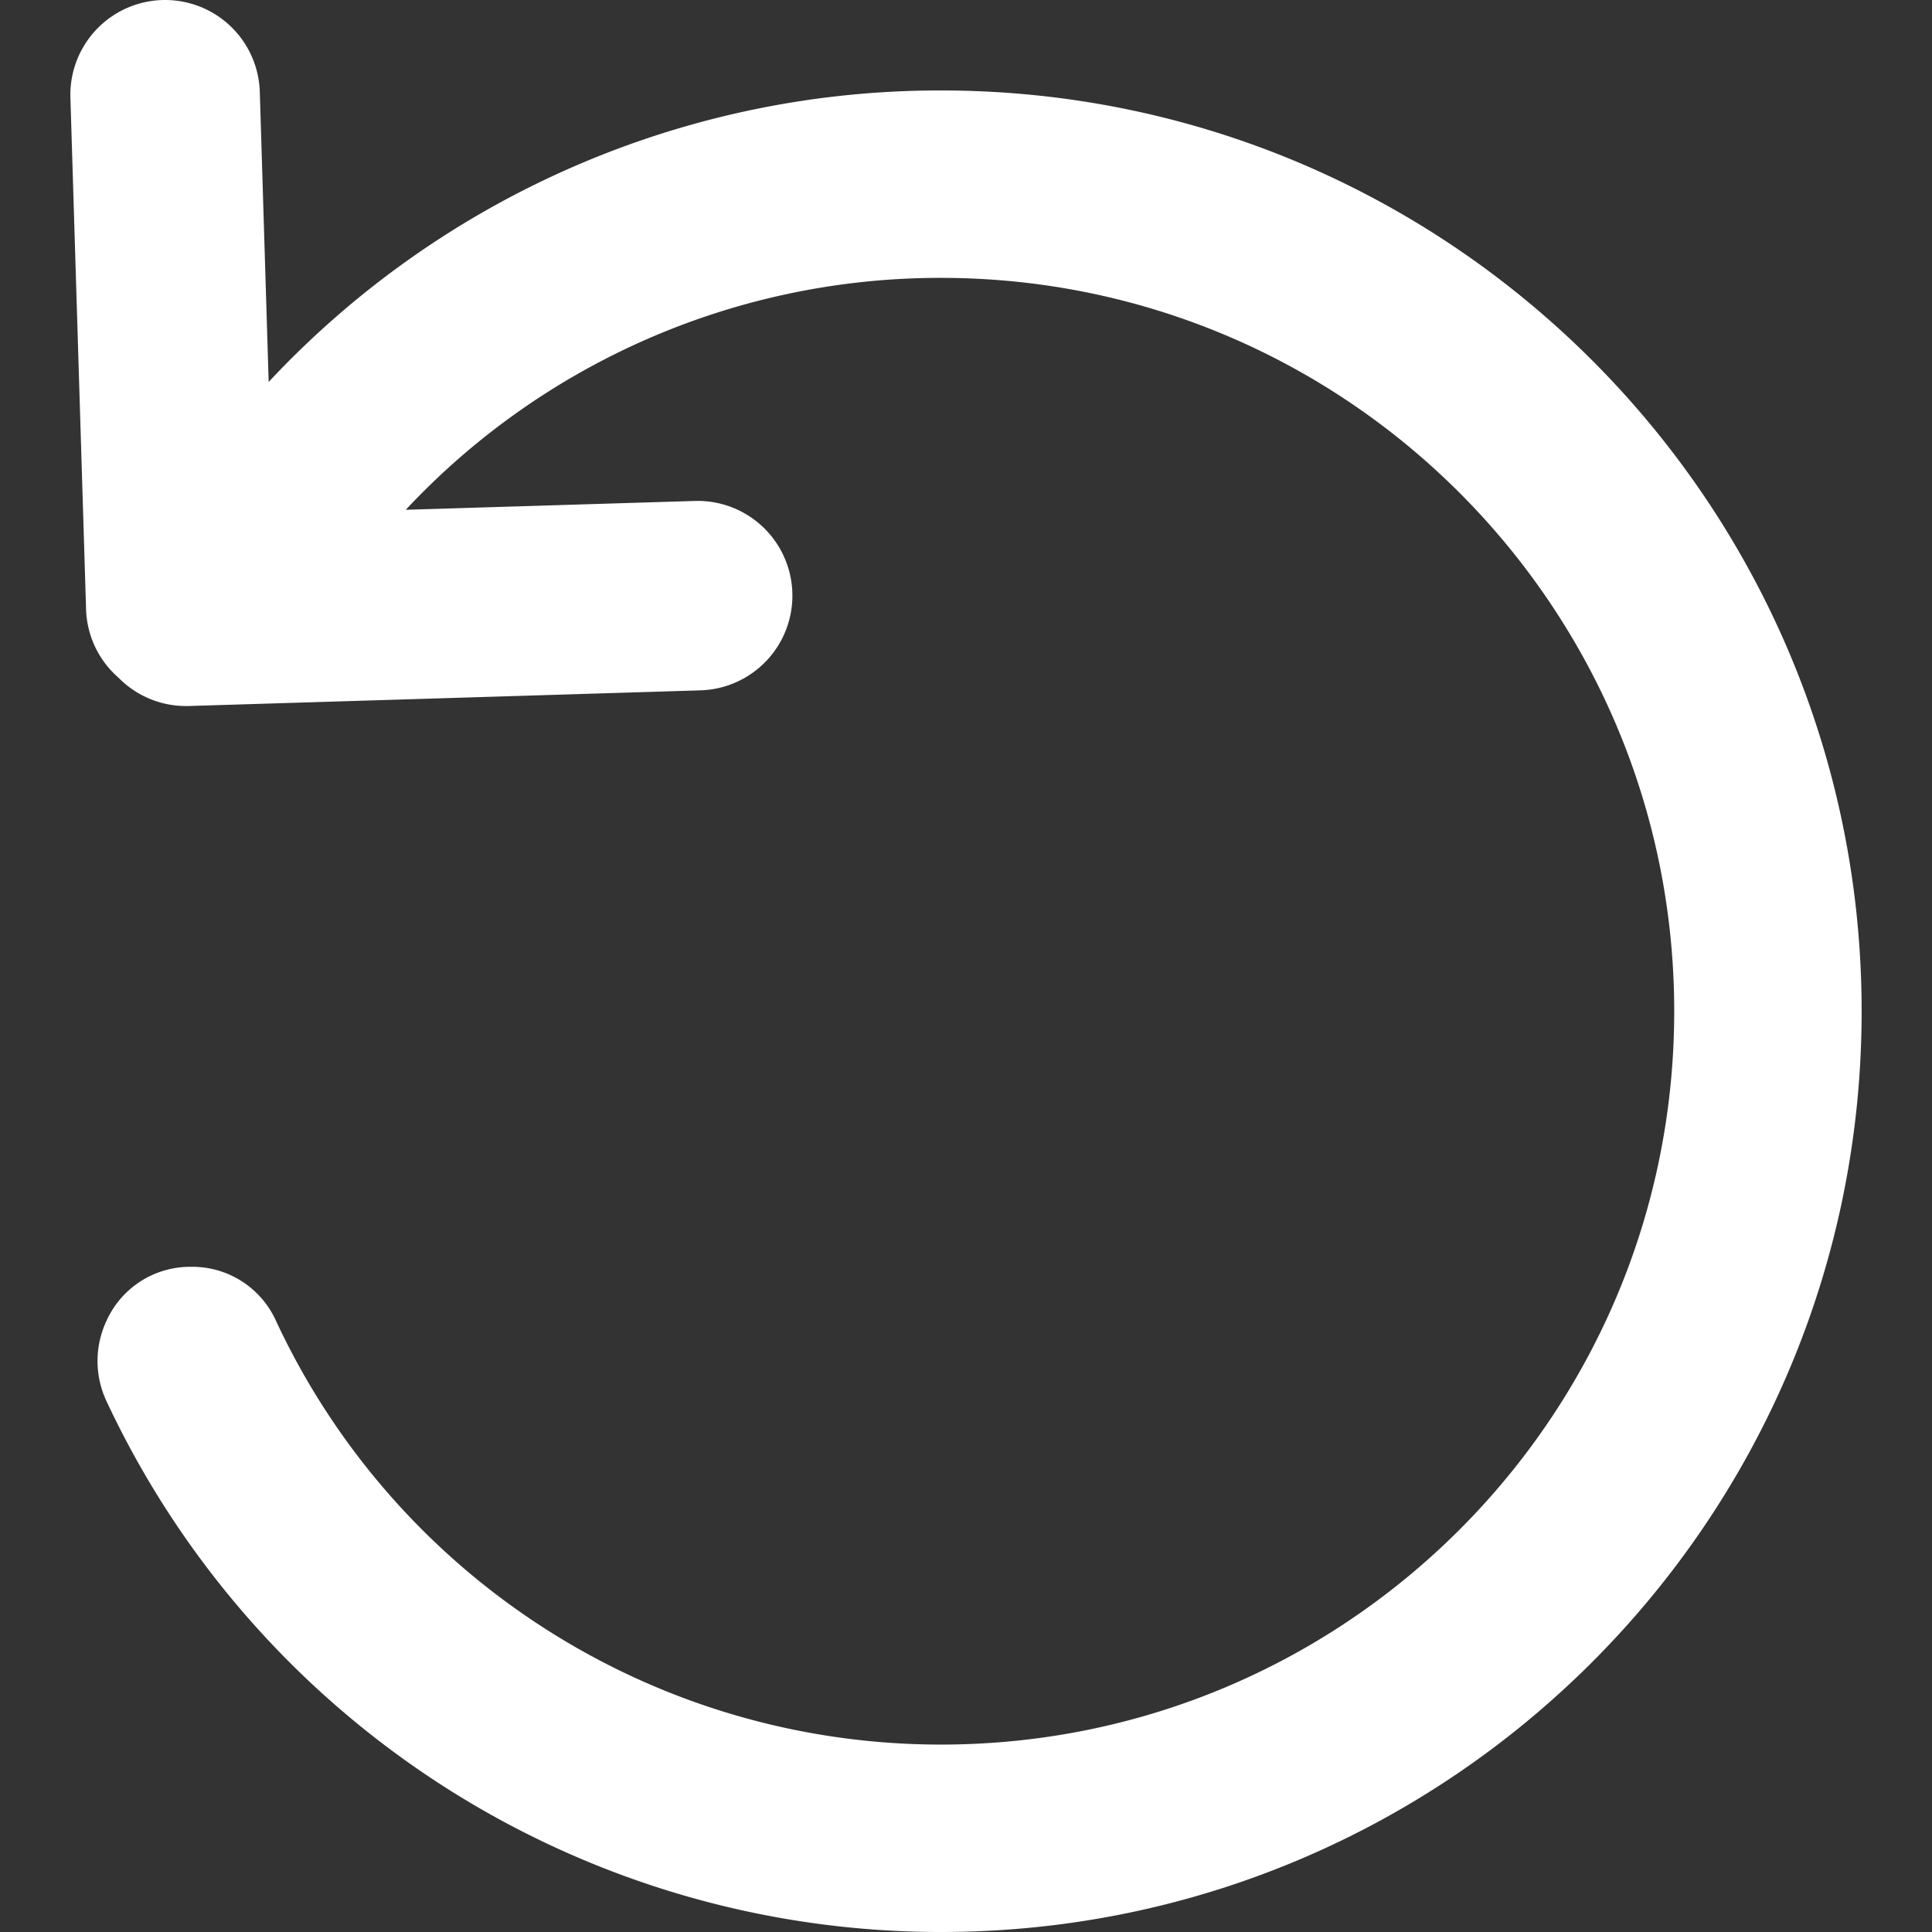
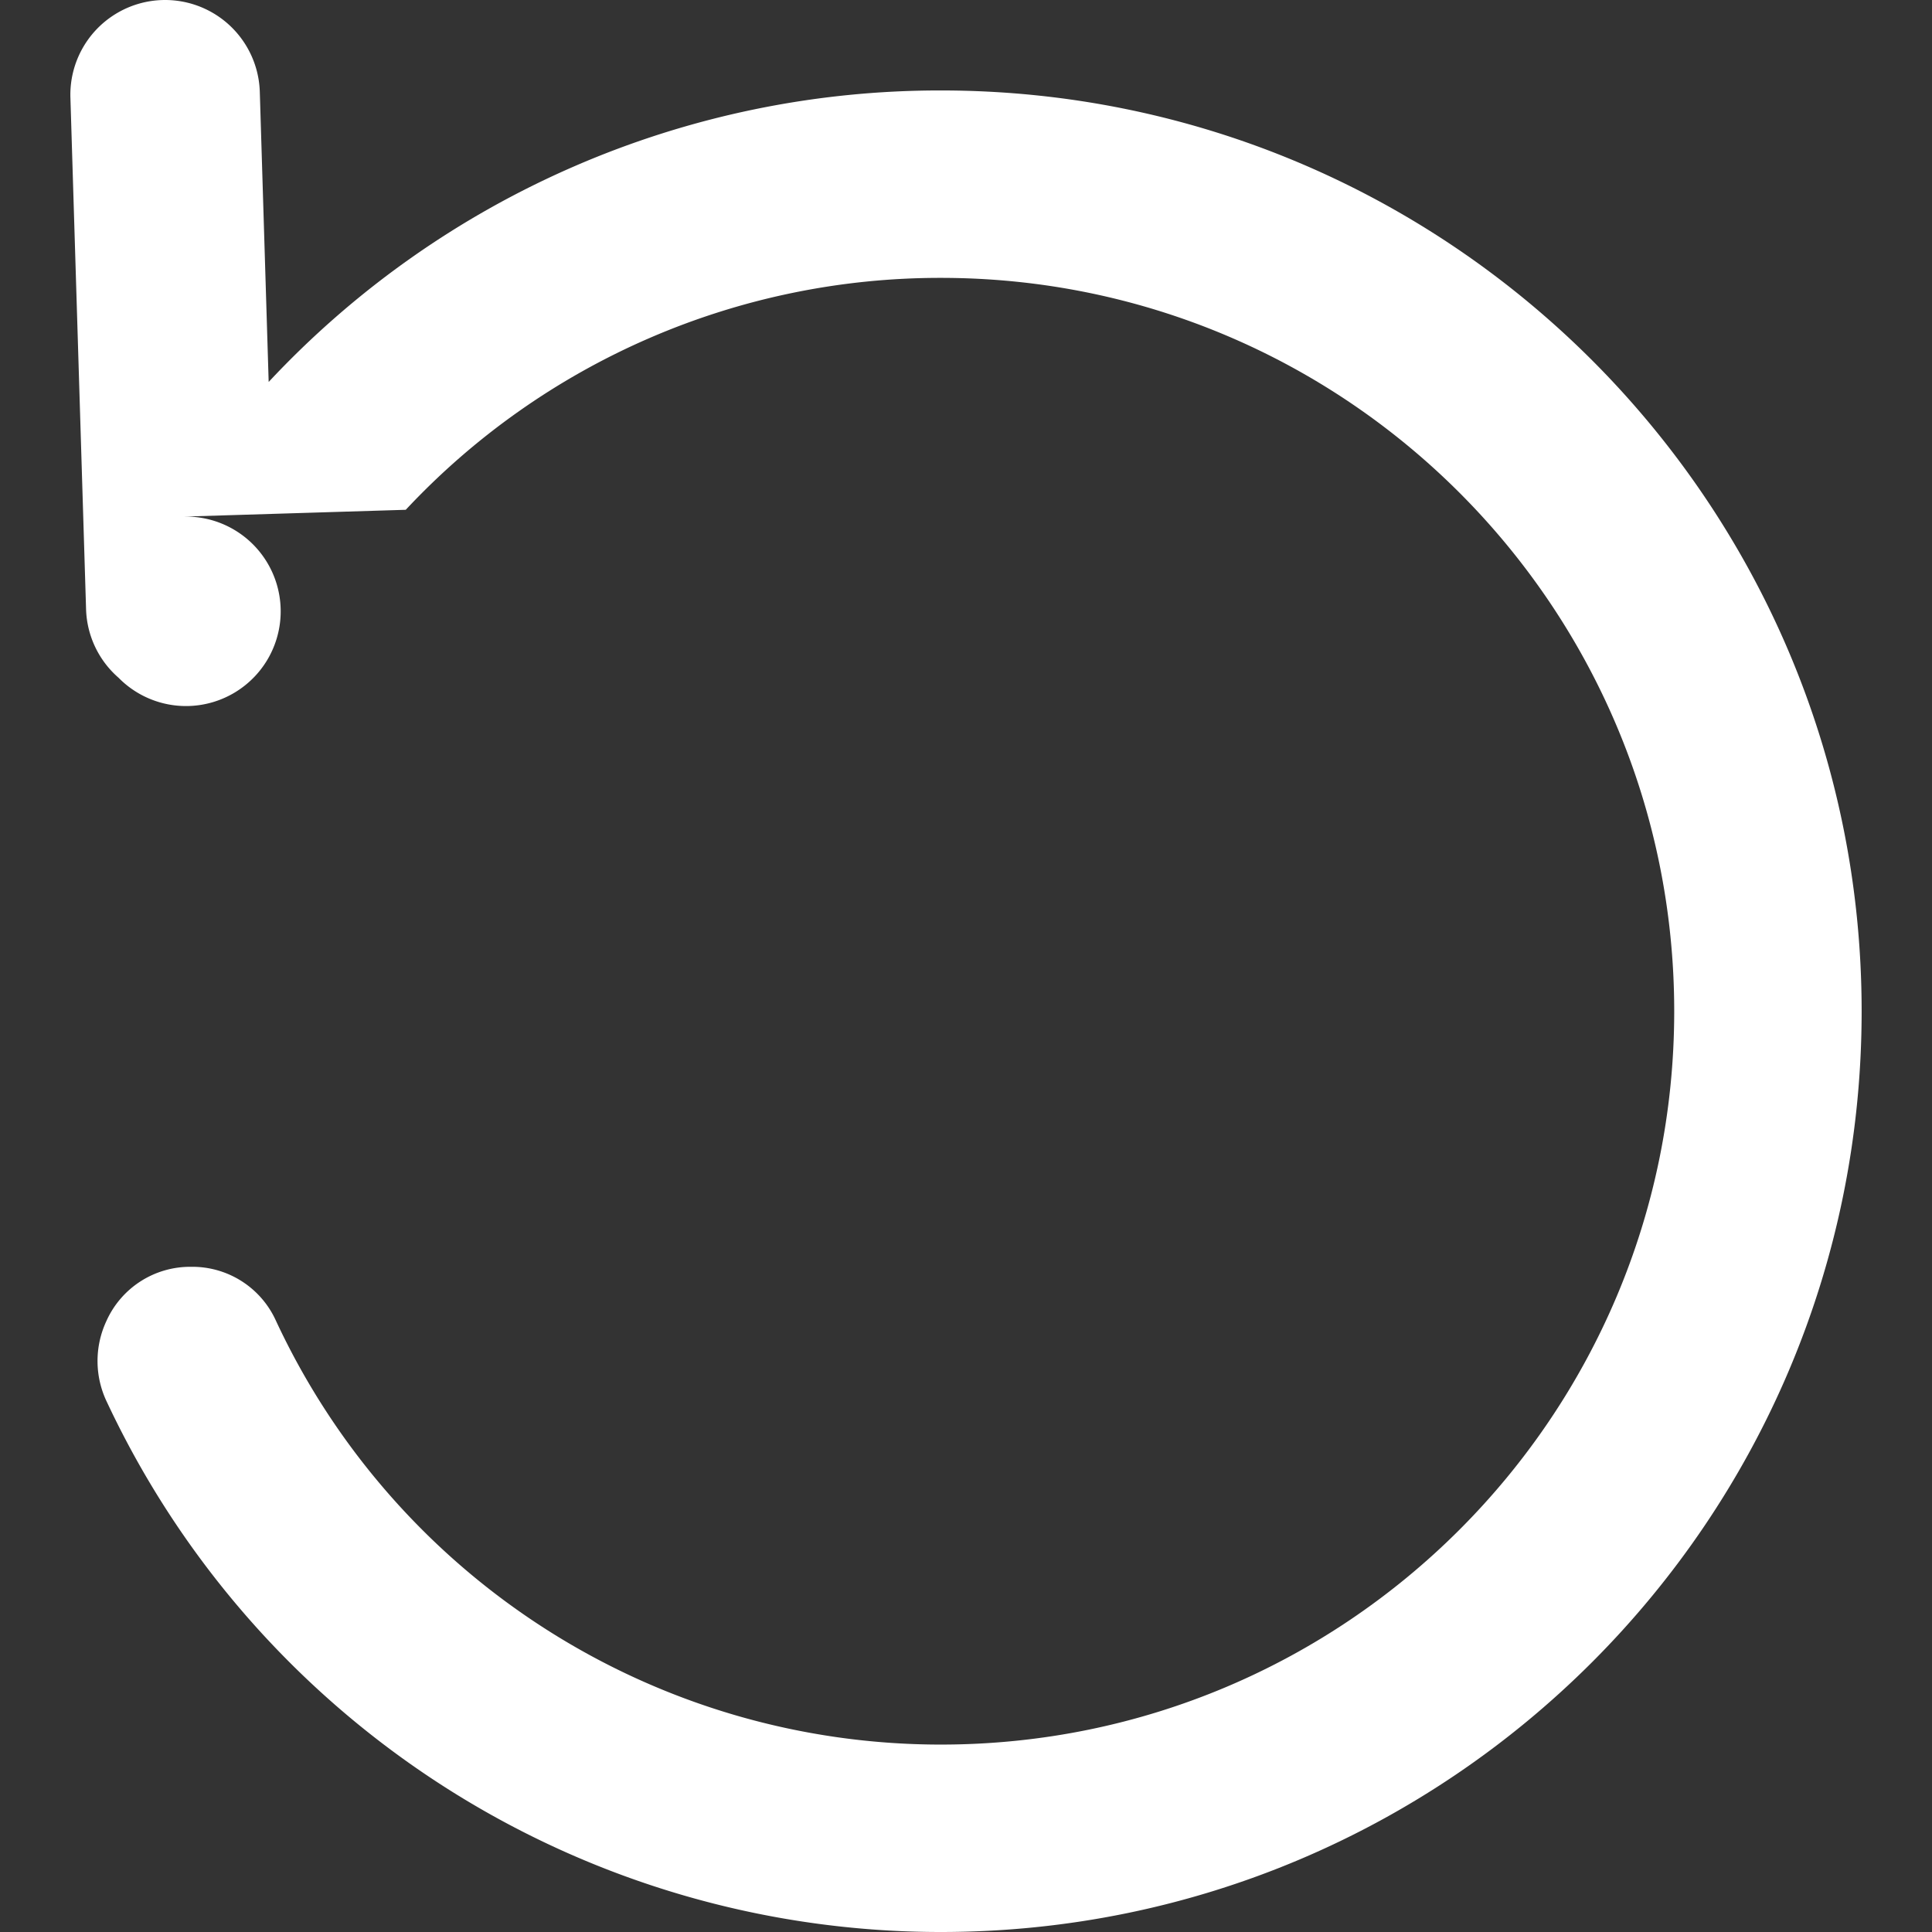
<svg xmlns="http://www.w3.org/2000/svg" class="" xml:space="preserve" style="enable-background:new 0 0 512 512" viewBox="0 0 512 512" y="0" x="0" height="512" width="512" version="1.1">
  <rect x="0" y="0" width="512" height="512" fill="#333333" stroke="none" />
  <g>
-     <path class="" data-original="#000000" opacity="1" fill="#ffffff" d="M443.684 267.985c0 107.334-87.012 194.346-194.345 194.346A194.339 194.339 0 0 1 73.133 350.024a24.3 24.3 0 0 0-22.509-14.305 24.3 24.3 0 0 0-22.443 14.405 25.043 25.043 0 0 0 .209 21.555A244.043 244.043 0 0 0 249.339 512c134.761 0 244.014-109.249 244.014-244.015S384.1 23.971 249.339 23.971A243.341 243.341 0 0 0 71.2 101.221L68.85 24.34a25.107 25.107 0 1 0-50.191 1.537l4.151 135.607a25.053 25.053 0 0 0 8.613 18.13 25.055 25.055 0 0 0 18.623 7.486l135.607-4.151a25.107 25.107 0 1 0-1.536-50.191L107.53 135.1a193.789 193.789 0 0 1 141.809-61.461c107.333 0 194.345 87.012 194.345 194.346z" fill-rule="evenodd" />
+     <path class="" data-original="#000000" opacity="1" fill="#ffffff" d="M443.684 267.985c0 107.334-87.012 194.346-194.345 194.346A194.339 194.339 0 0 1 73.133 350.024a24.3 24.3 0 0 0-22.509-14.305 24.3 24.3 0 0 0-22.443 14.405 25.043 25.043 0 0 0 .209 21.555A244.043 244.043 0 0 0 249.339 512c134.761 0 244.014-109.249 244.014-244.015S384.1 23.971 249.339 23.971A243.341 243.341 0 0 0 71.2 101.221L68.85 24.34a25.107 25.107 0 1 0-50.191 1.537l4.151 135.607a25.053 25.053 0 0 0 8.613 18.13 25.055 25.055 0 0 0 18.623 7.486a25.107 25.107 0 1 0-1.536-50.191L107.53 135.1a193.789 193.789 0 0 1 141.809-61.461c107.333 0 194.345 87.012 194.345 194.346z" fill-rule="evenodd" />
  </g>
</svg>